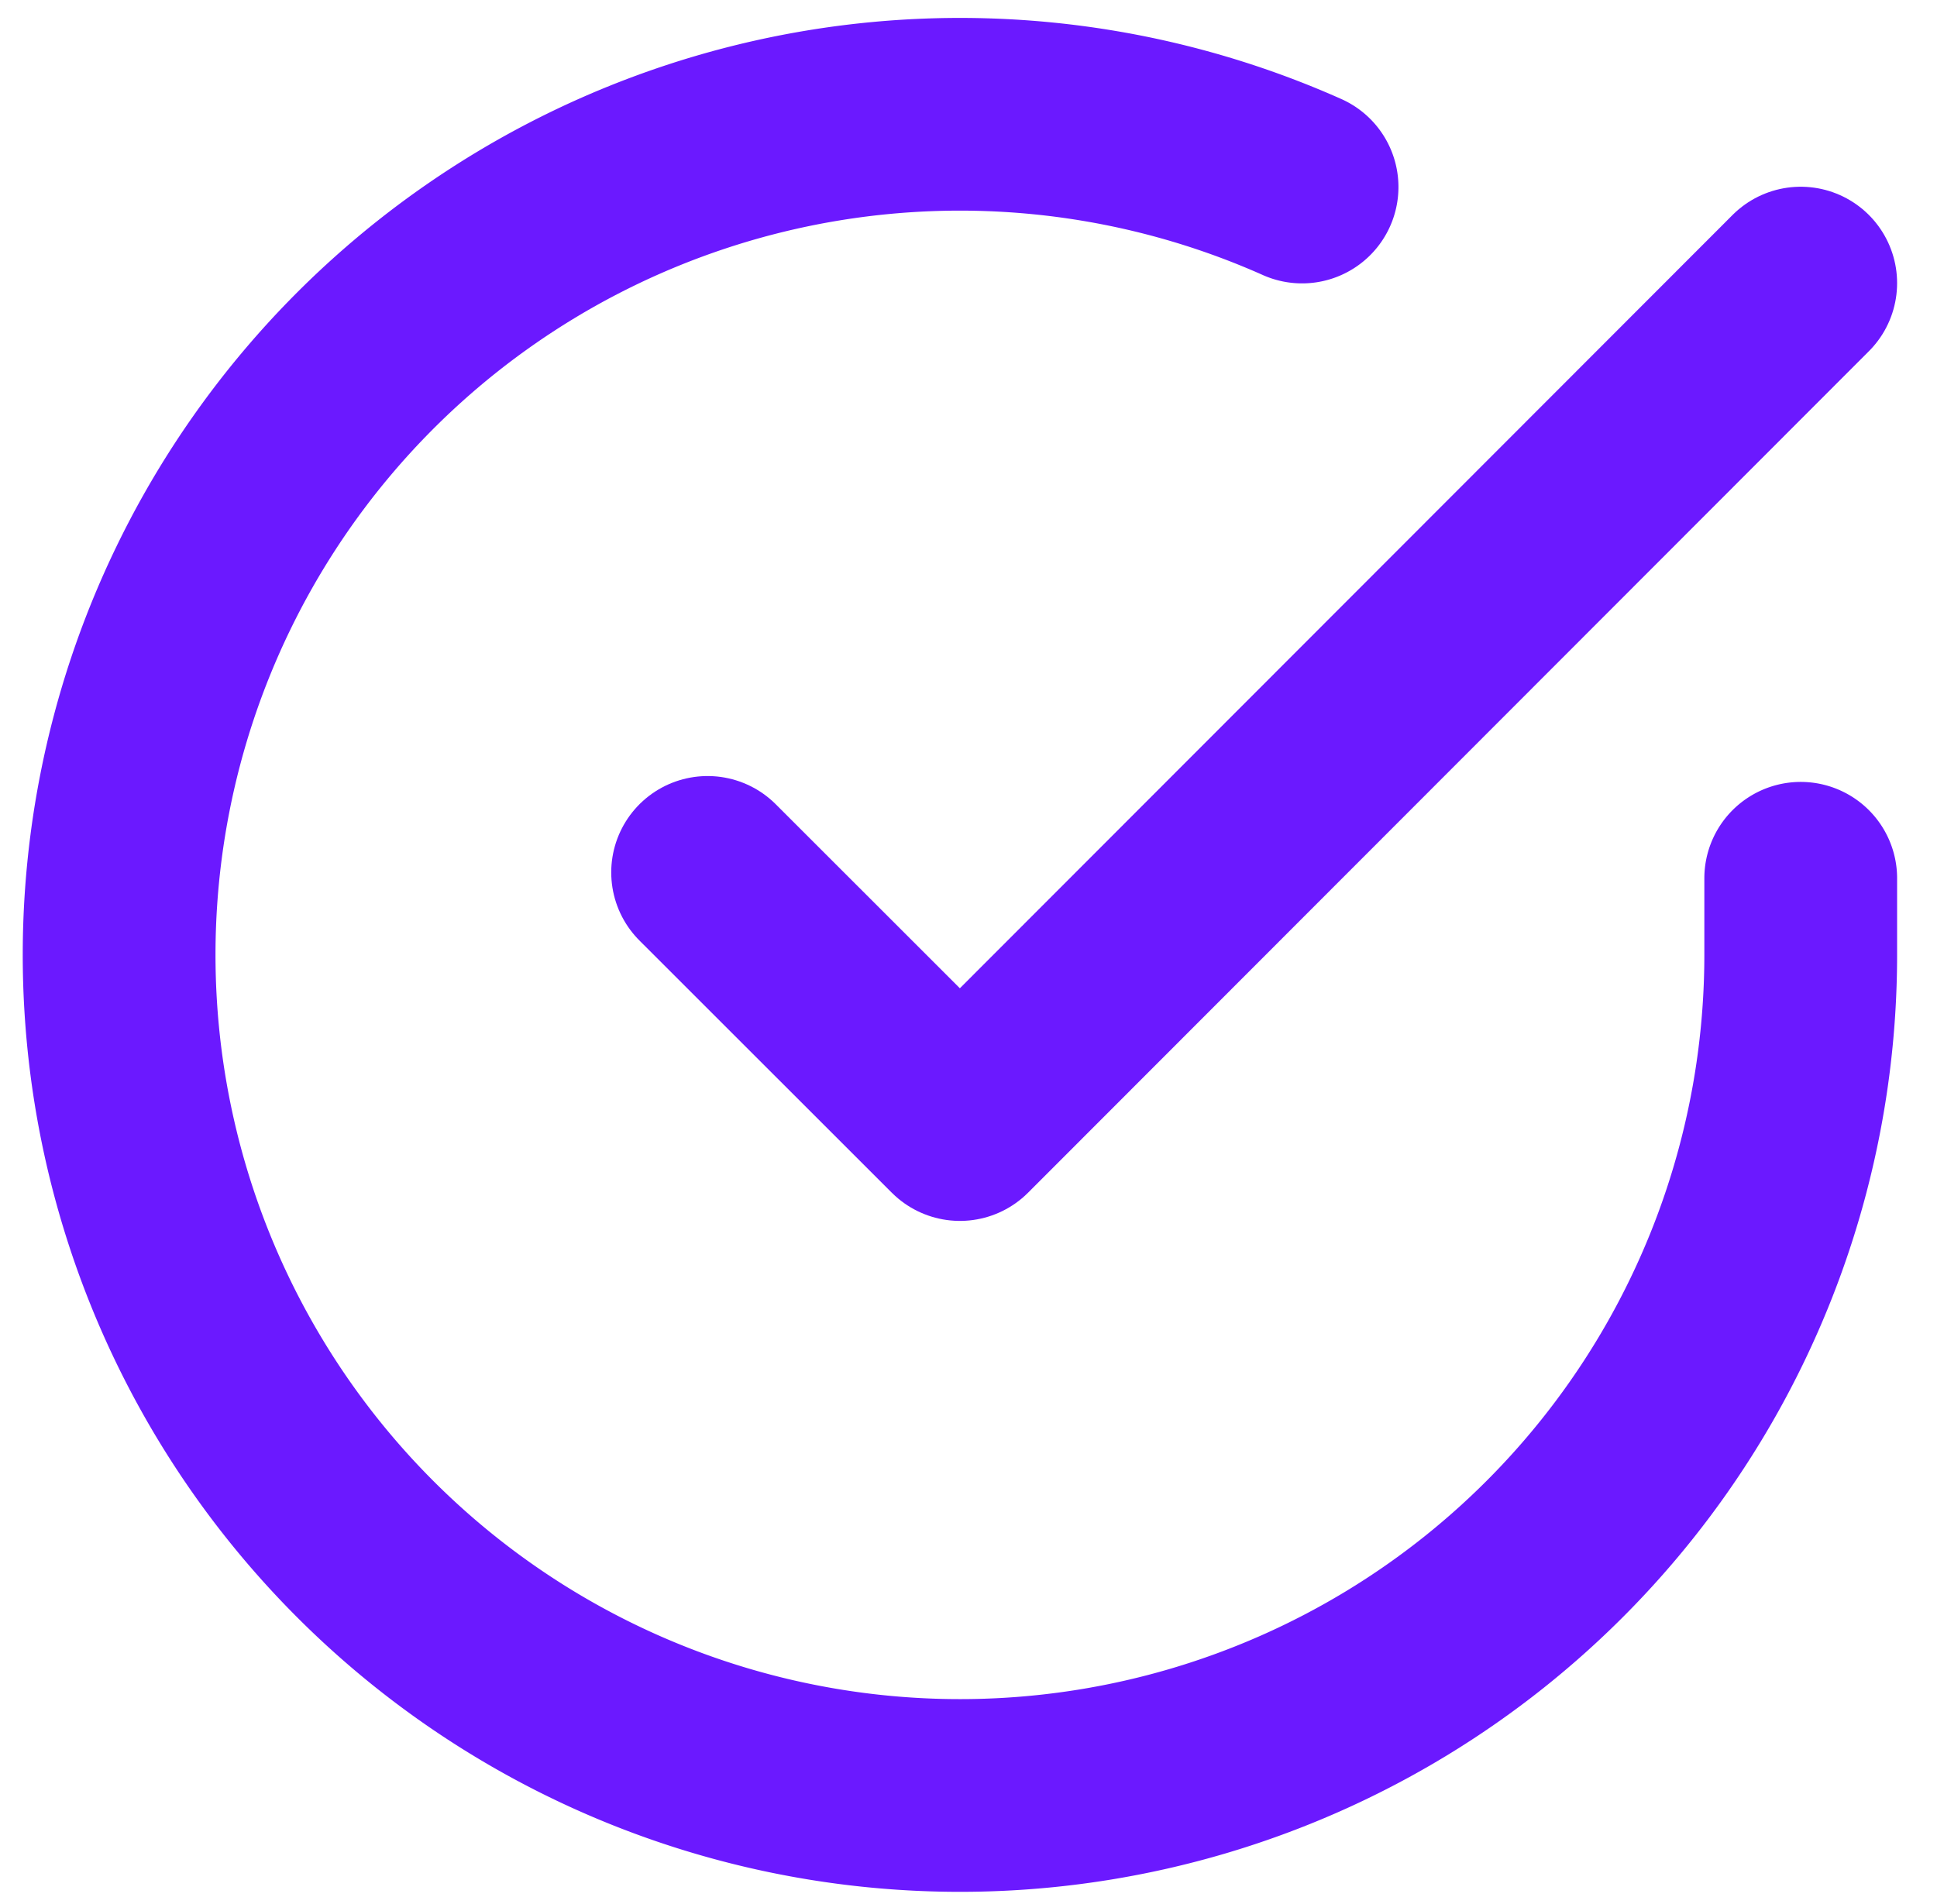
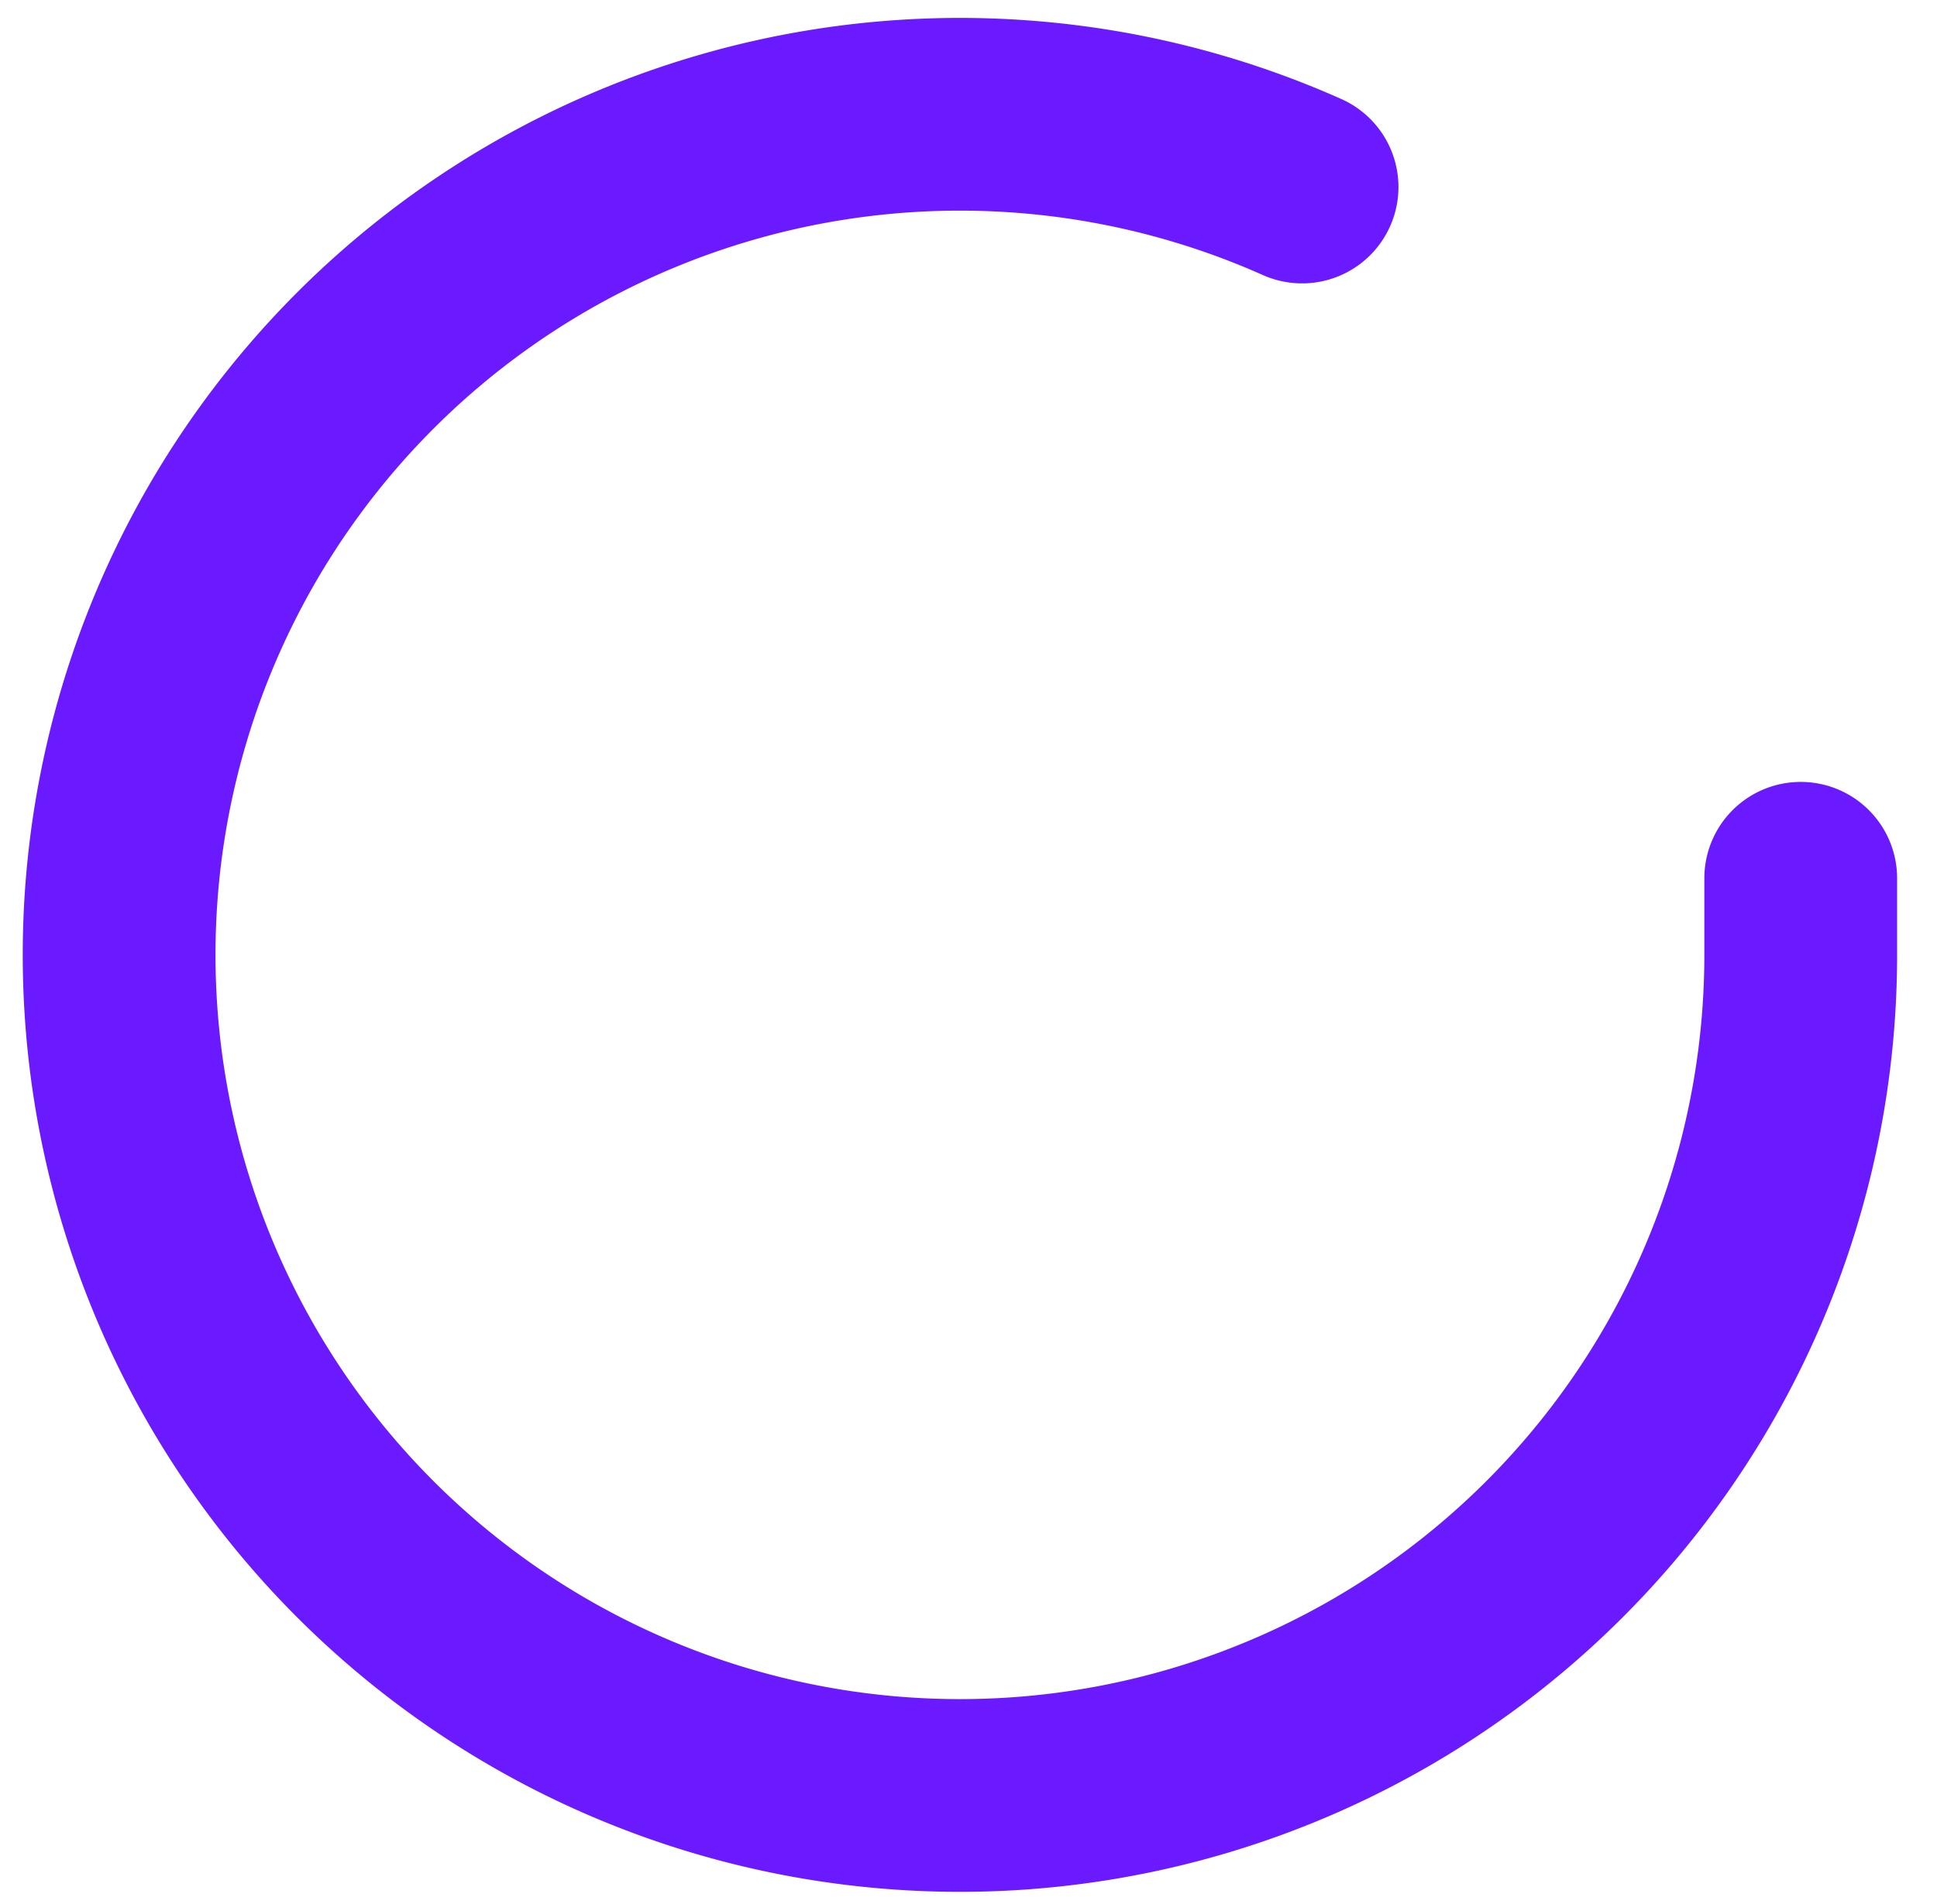
<svg xmlns="http://www.w3.org/2000/svg" width="20.098" height="19.758" viewBox="0 0 20.098 19.758">
  <g id="Group_902" data-name="Group 902" transform="translate(-688.765 -3005.812)">
    <g id="Icon_feather-check-circle" data-name="Icon feather-check-circle" transform="translate(690 3007)">
      <path id="Path_2133" data-name="Path 2133" d="M20.449,10.918v.8a8.724,8.724,0,1,1-5.174-7.974" transform="translate(-3 -2.991)" fill="none" stroke="#6b19ff" stroke-linecap="round" stroke-linejoin="round" stroke-width="2" />
-       <path id="Path_2134" data-name="Path 2134" d="M24.842,6l-8.724,8.733L13.5,12.116" transform="translate(-7.393 -4.25)" fill="none" stroke="#6b19ff" stroke-linecap="round" stroke-linejoin="round" stroke-width="2" />
    </g>
  </g>
</svg>